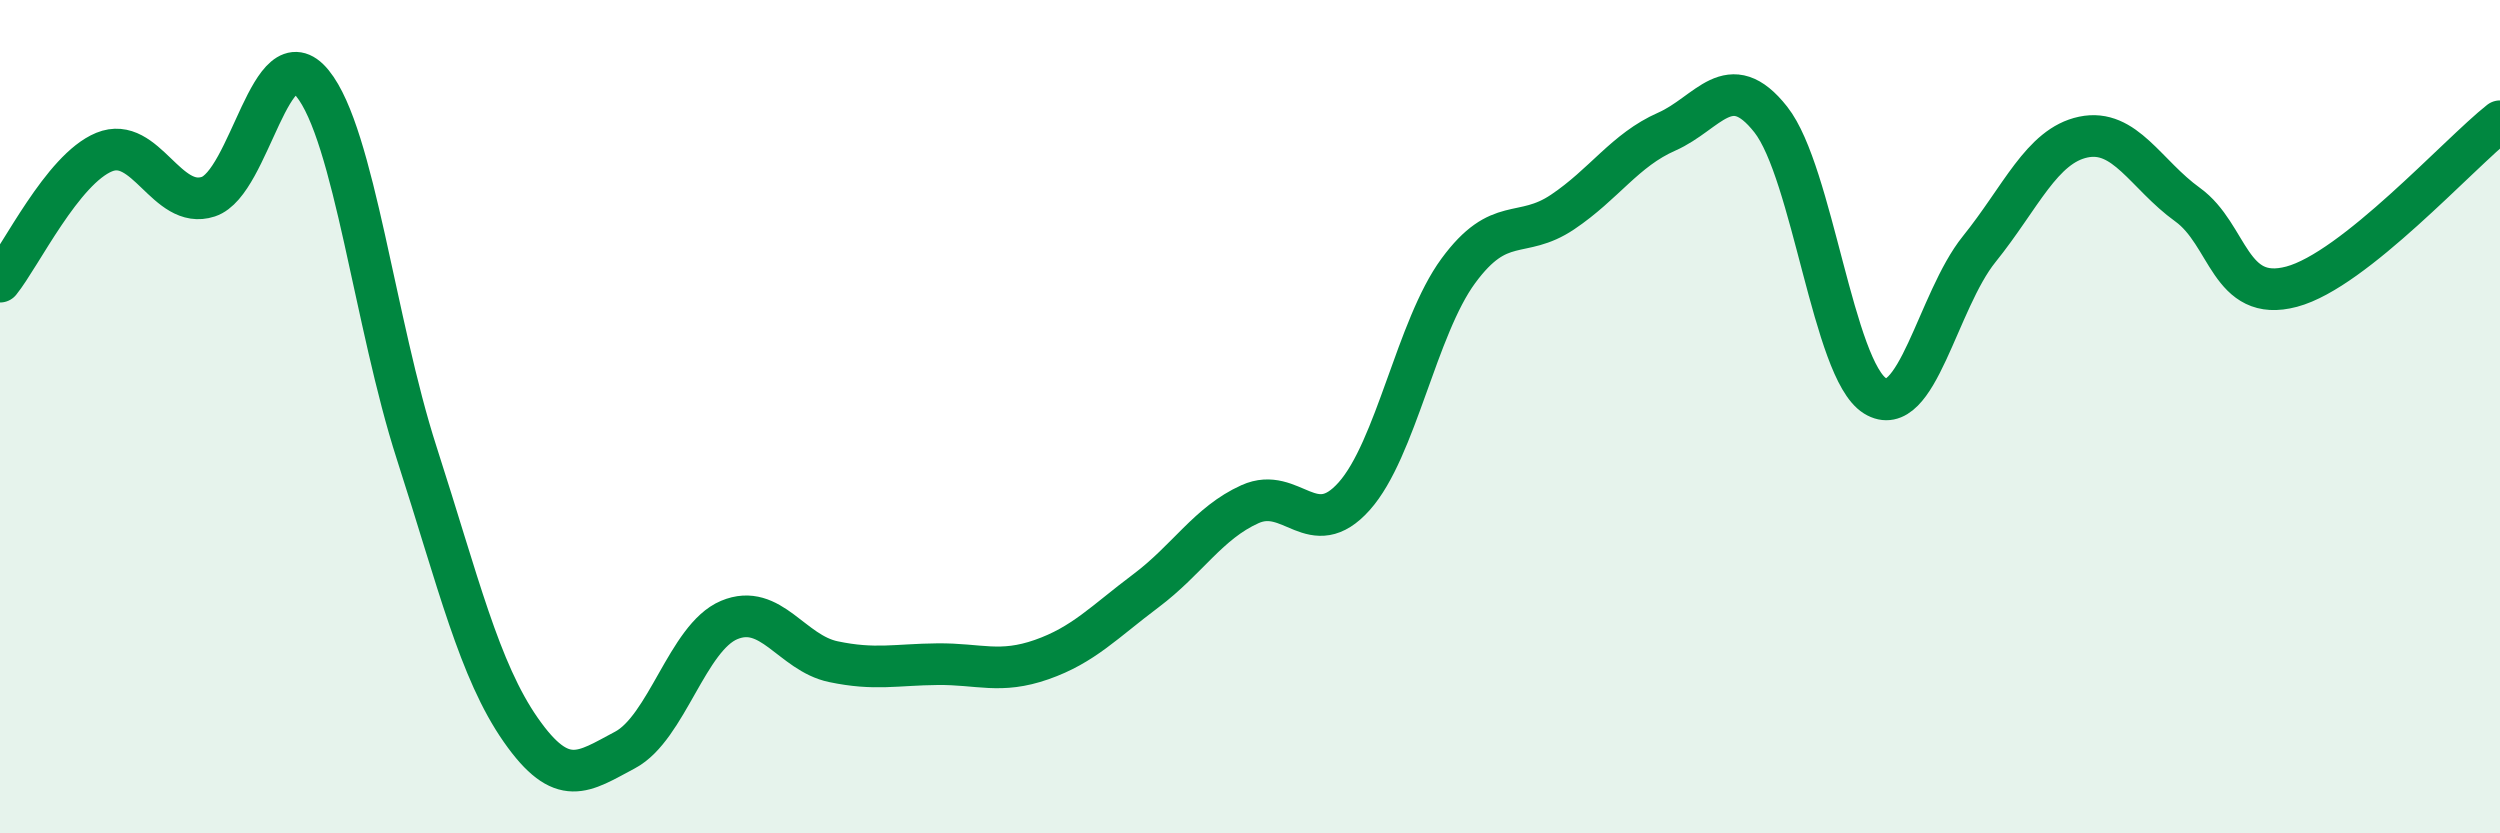
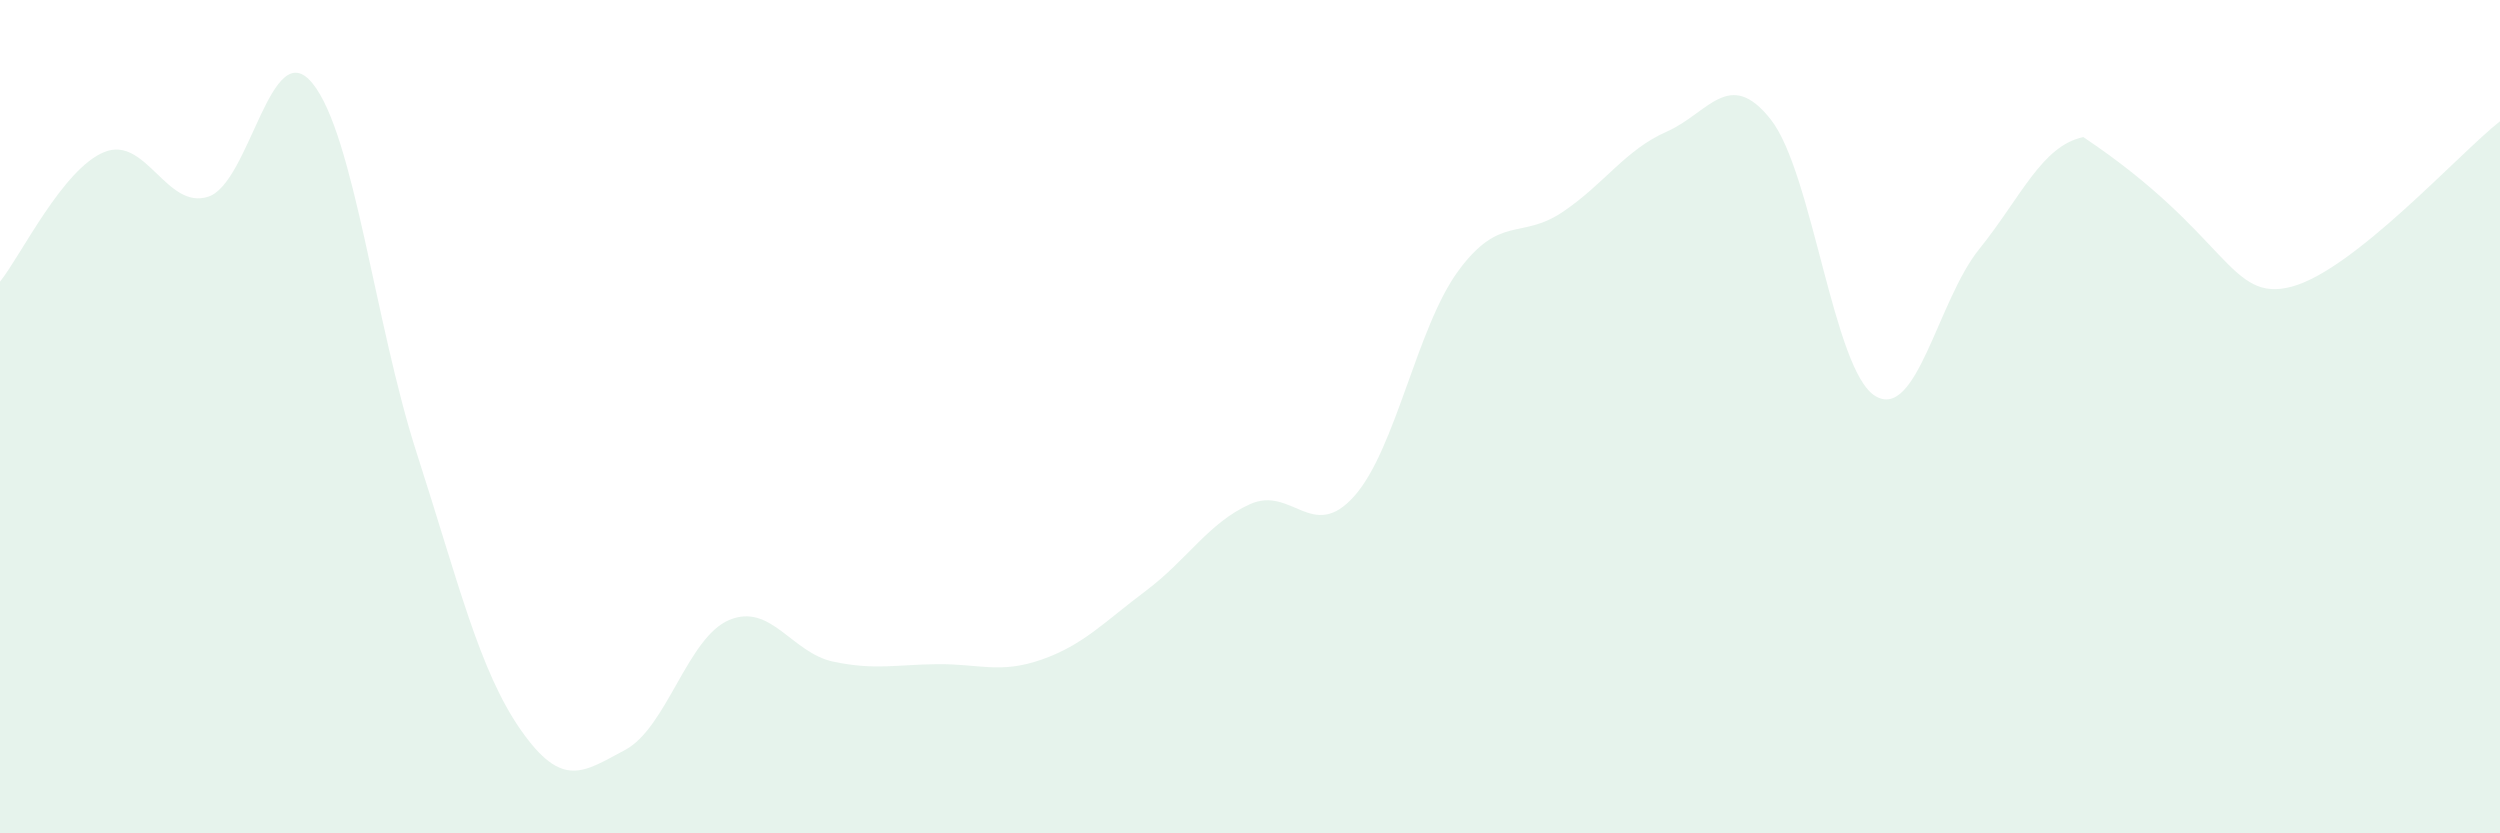
<svg xmlns="http://www.w3.org/2000/svg" width="60" height="20" viewBox="0 0 60 20">
-   <path d="M 0,6.76 C 0.5,6.14 1.5,4.06 2.5,3.65 C 3.5,3.24 4,5.05 5,4.72 C 6,4.39 6.5,0.77 7.5,2 C 8.5,3.23 9,7.77 10,10.87 C 11,13.97 11.5,16.09 12.5,17.52 C 13.5,18.95 14,18.53 15,18 C 16,17.47 16.5,15.3 17.5,14.88 C 18.5,14.46 19,15.67 20,15.88 C 21,16.09 21.5,15.95 22.5,15.94 C 23.5,15.93 24,16.18 25,15.83 C 26,15.48 26.5,14.93 27.5,14.18 C 28.5,13.43 29,12.55 30,12.1 C 31,11.65 31.5,13.03 32.5,11.91 C 33.5,10.79 34,7.86 35,6.5 C 36,5.14 36.5,5.76 37.5,5.09 C 38.5,4.42 39,3.6 40,3.16 C 41,2.72 41.5,1.6 42.5,2.87 C 43.5,4.14 44,8.88 45,9.5 C 46,10.12 46.5,7.22 47.5,5.98 C 48.5,4.74 49,3.5 50,3.29 C 51,3.08 51.5,4.19 52.5,4.91 C 53.5,5.63 53.5,7.28 55,6.88 C 56.5,6.48 59,3.7 60,2.91L60 20L0 20Z" fill="#008740" opacity="0.1" stroke-linecap="round" stroke-linejoin="round" />
-   <path d="M 0,6.76 C 0.5,6.14 1.5,4.06 2.5,3.65 C 3.5,3.24 4,5.05 5,4.72 C 6,4.39 6.5,0.77 7.5,2 C 8.5,3.23 9,7.77 10,10.87 C 11,13.97 11.5,16.09 12.5,17.52 C 13.5,18.95 14,18.53 15,18 C 16,17.47 16.5,15.3 17.5,14.88 C 18.5,14.46 19,15.67 20,15.88 C 21,16.09 21.5,15.95 22.5,15.94 C 23.5,15.93 24,16.18 25,15.83 C 26,15.48 26.5,14.93 27.5,14.18 C 28.5,13.43 29,12.55 30,12.1 C 31,11.65 31.5,13.03 32.5,11.91 C 33.5,10.79 34,7.86 35,6.5 C 36,5.14 36.5,5.76 37.5,5.09 C 38.5,4.42 39,3.6 40,3.16 C 41,2.72 41.5,1.6 42.5,2.87 C 43.5,4.14 44,8.88 45,9.5 C 46,10.12 46.5,7.22 47.5,5.98 C 48.5,4.74 49,3.5 50,3.29 C 51,3.08 51.5,4.19 52.5,4.91 C 53.5,5.63 53.5,7.28 55,6.88 C 56.5,6.48 59,3.7 60,2.91" stroke="#008740" stroke-width="1" fill="none" stroke-linecap="round" stroke-linejoin="round" />
+   <path d="M 0,6.76 C 0.5,6.14 1.5,4.06 2.5,3.65 C 3.5,3.24 4,5.05 5,4.72 C 6,4.39 6.5,0.77 7.5,2 C 8.5,3.23 9,7.77 10,10.87 C 11,13.97 11.5,16.09 12.5,17.52 C 13.5,18.95 14,18.53 15,18 C 16,17.47 16.5,15.3 17.5,14.88 C 18.5,14.46 19,15.67 20,15.88 C 21,16.09 21.5,15.95 22.5,15.94 C 23.5,15.93 24,16.18 25,15.83 C 26,15.48 26.5,14.93 27.5,14.18 C 28.5,13.43 29,12.55 30,12.1 C 31,11.65 31.5,13.03 32.5,11.91 C 33.5,10.79 34,7.86 35,6.5 C 36,5.14 36.5,5.76 37.5,5.09 C 38.5,4.42 39,3.6 40,3.16 C 41,2.72 41.5,1.6 42.5,2.87 C 43.5,4.14 44,8.88 45,9.5 C 46,10.12 46.5,7.22 47.5,5.98 C 48.5,4.74 49,3.5 50,3.29 C 53.5,5.63 53.5,7.28 55,6.88 C 56.5,6.48 59,3.7 60,2.91L60 20L0 20Z" fill="#008740" opacity="0.1" stroke-linecap="round" stroke-linejoin="round" />
</svg>